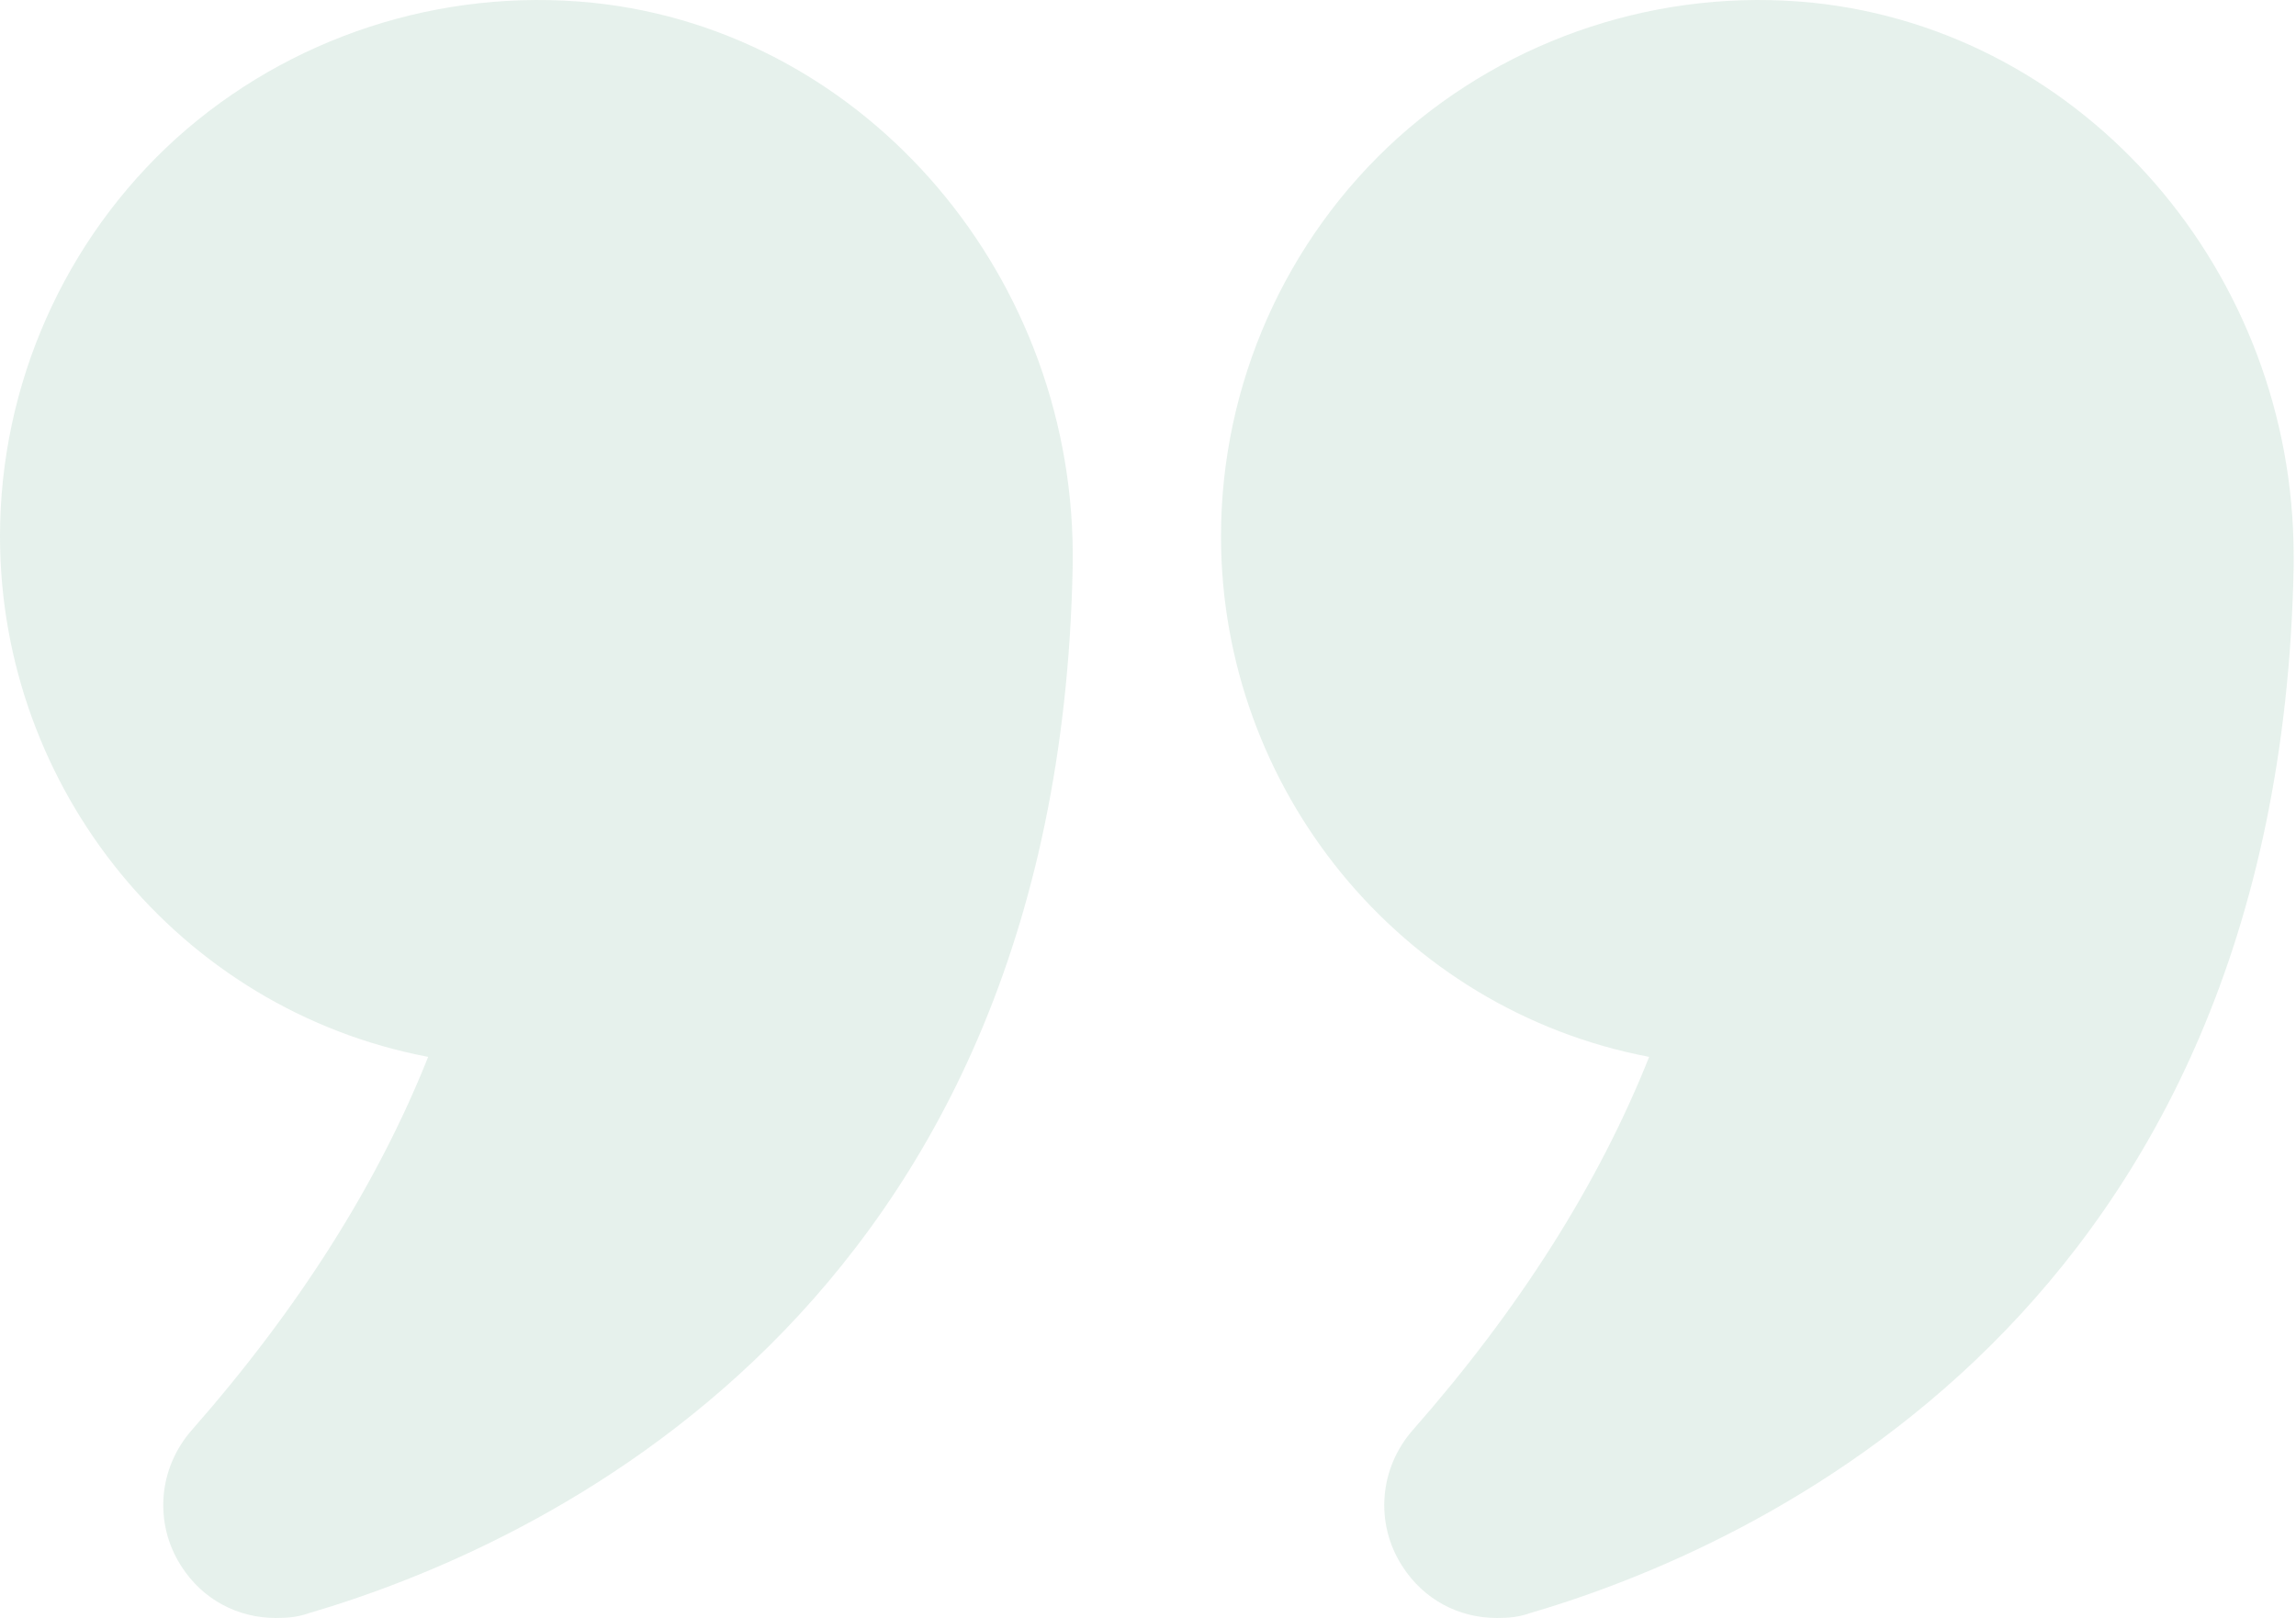
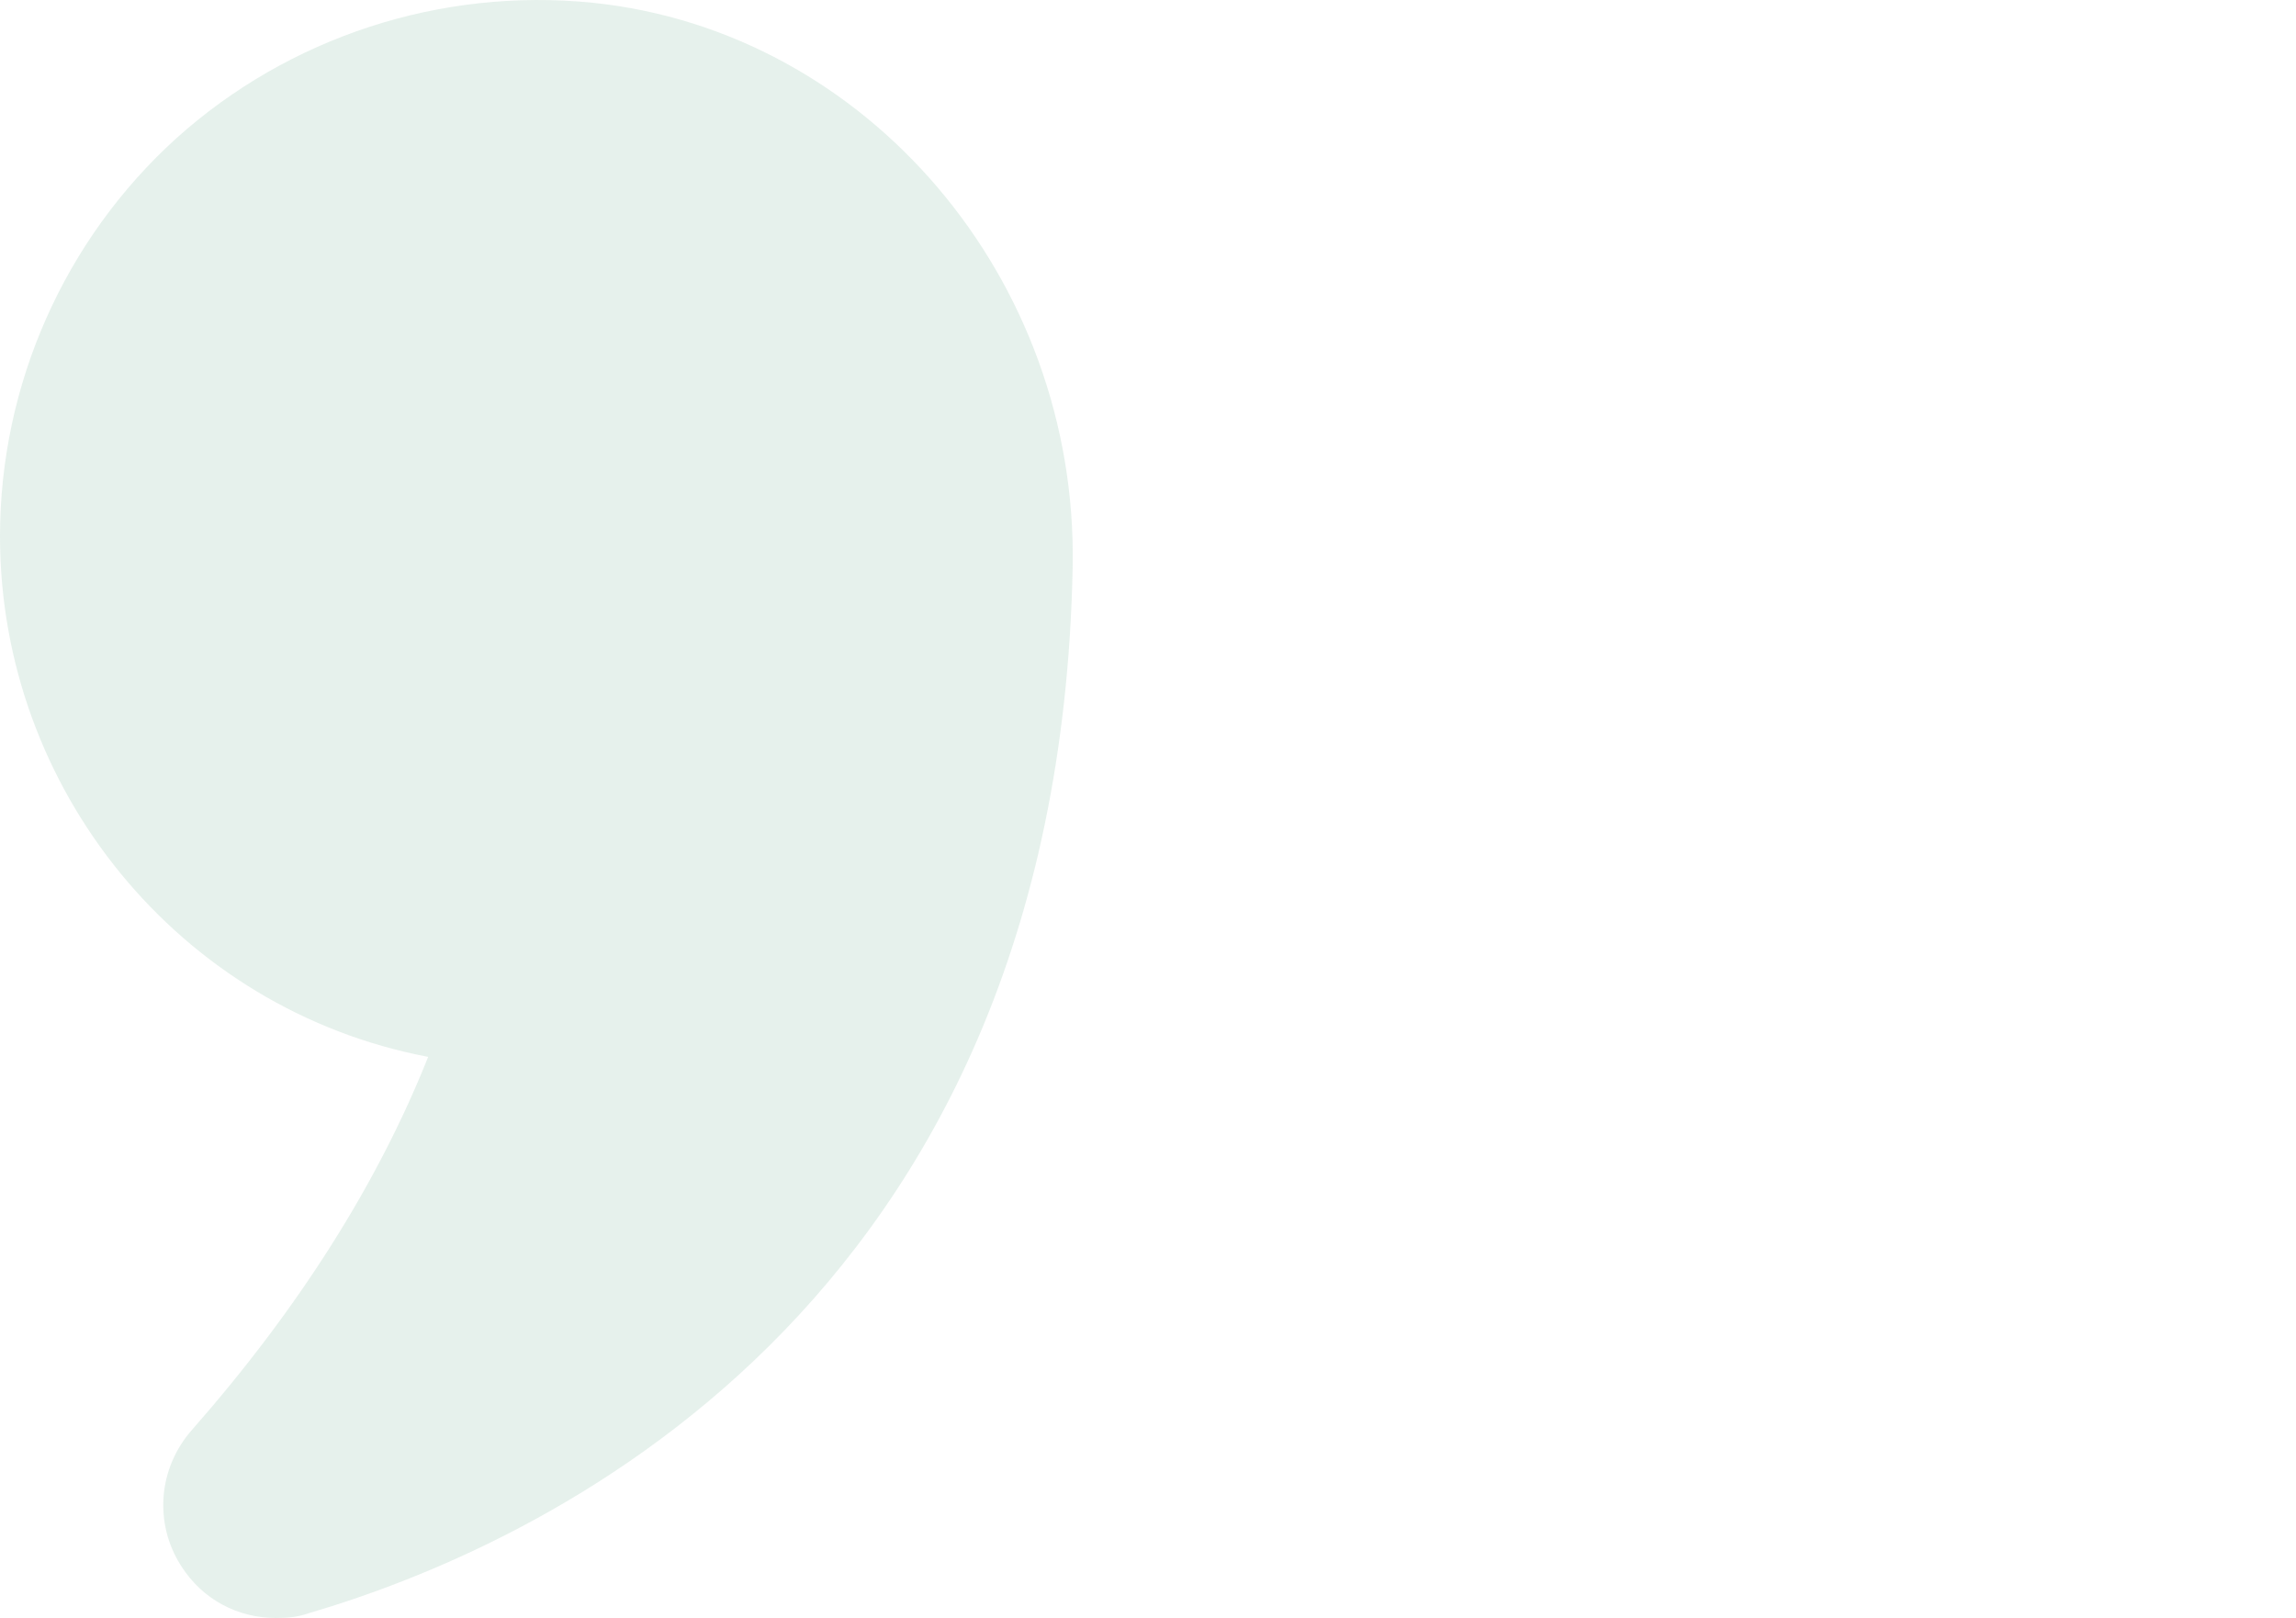
<svg xmlns="http://www.w3.org/2000/svg" width="122" height="86" viewBox="0 0 122 86" fill="none">
  <g opacity="0.1">
    <path d="M22.75 56.166C20.069 62.91 15.844 69.573 10.197 75.992C8.409 78.023 8.166 80.948 9.628 83.223C10.766 85.01 12.634 85.985 14.666 85.985C15.234 85.985 15.803 85.945 16.372 85.741C28.316 82.248 56.225 69.857 56.997 30.126C57.281 14.81 46.069 1.648 31.484 0.145C23.4 -0.668 15.356 1.973 9.384 7.335C3.413 12.738 0 20.457 0 28.501C0 41.907 9.506 53.648 22.75 56.166Z" fill="#00713C" />
-     <path d="M96.323 0.145C88.279 -0.668 80.235 1.973 74.263 7.335C68.291 12.738 64.879 20.457 64.879 28.501C64.879 41.907 74.385 53.648 87.629 56.166C84.948 62.91 80.723 69.573 75.076 75.991C73.288 78.023 73.045 80.948 74.507 83.222C75.645 85.01 77.513 85.985 79.545 85.985C80.113 85.985 80.682 85.945 81.251 85.741C93.195 82.248 121.104 69.857 121.876 30.126V29.557C121.876 14.485 110.785 1.648 96.323 0.145Z" fill="#00713C" />
  </g>
</svg>